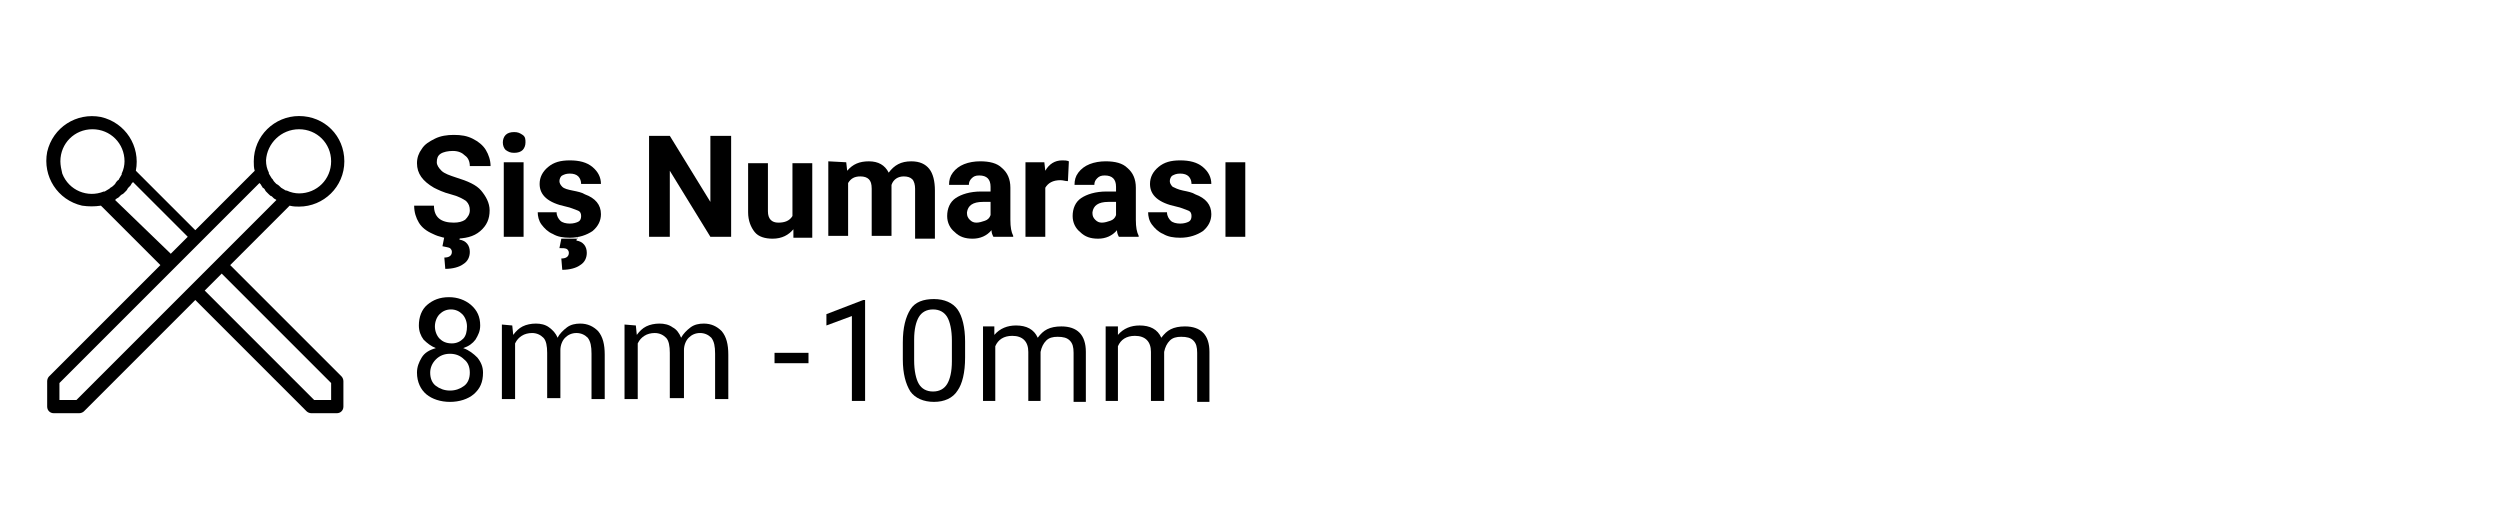
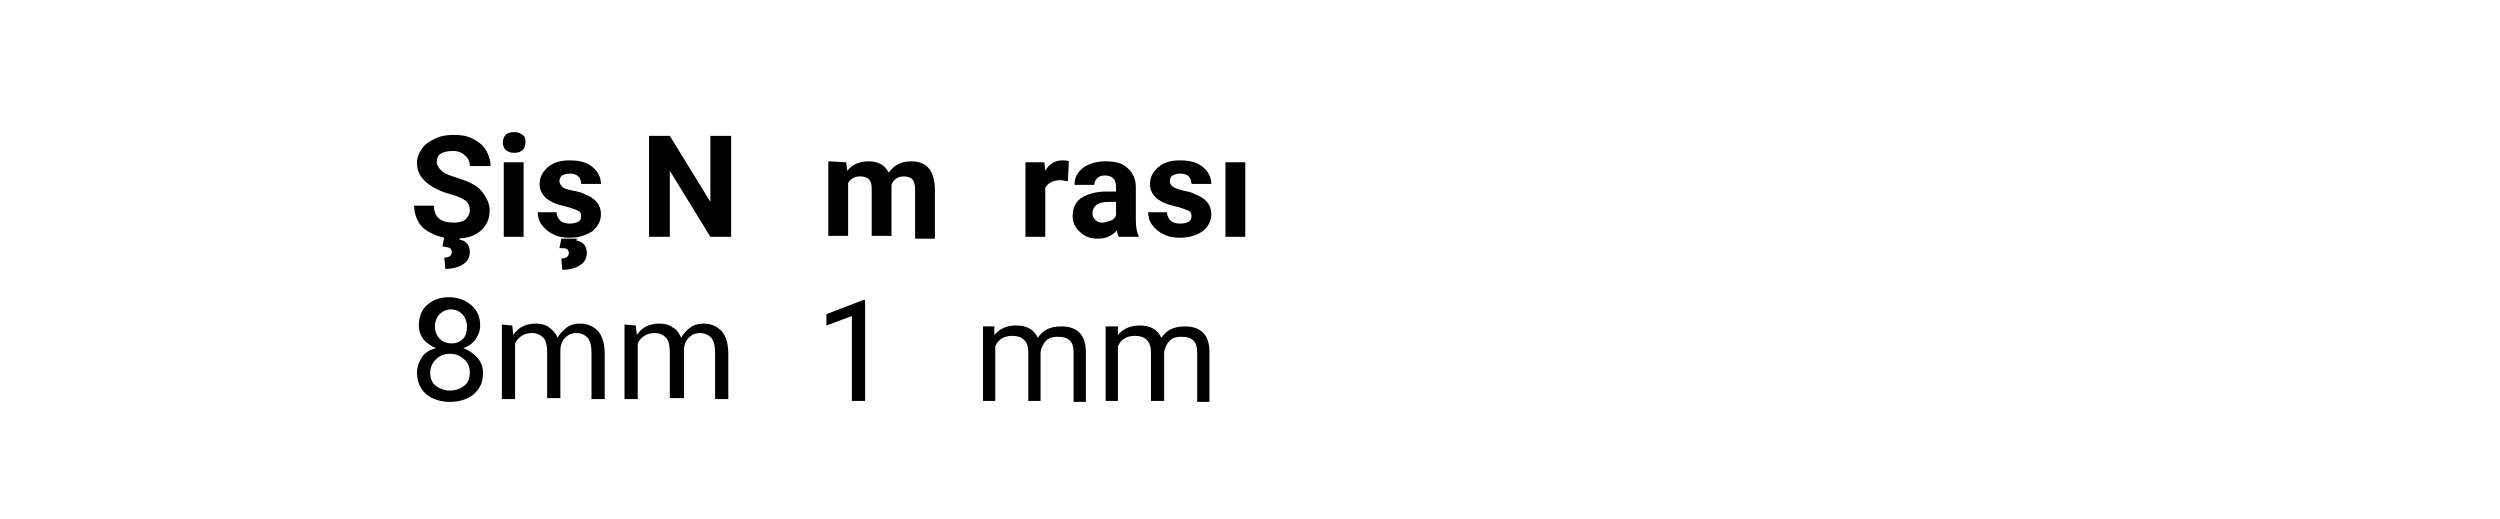
<svg xmlns="http://www.w3.org/2000/svg" version="1.1" id="Layer_1" x="0px" y="0px" viewBox="0 0 265 55" style="enable-background:new 0 0 265 55;" xml:space="preserve">
  <style type="text/css">
	.st0{fill:#FFFFFF;}
	.st1{enable-background:new    ;}
</style>
  <g id="Rectangle_1663">
    <rect class="st0" width="265" height="55" />
  </g>
  <g class="st1">
    <g>
      <path d="M50.9,34.5c0,0.6-0.2,1-0.5,1.5c-0.3,0.4-0.7,0.7-1.3,0.9c0.6,0.2,1.1,0.6,1.5,1c0.4,0.5,0.6,1,0.6,1.6c0,1-0.3,1.7-1,2.3    c-0.6,0.5-1.5,0.8-2.5,0.8s-1.9-0.3-2.5-0.8s-1-1.3-1-2.3c0-0.6,0.2-1.1,0.5-1.6s0.8-0.8,1.5-1c-0.5-0.2-0.9-0.5-1.3-0.9    c-0.3-0.4-0.5-0.9-0.5-1.5c0-0.9,0.3-1.7,0.9-2.2c0.6-0.5,1.3-0.8,2.3-0.8c0.9,0,1.7,0.3,2.3,0.8C50.6,32.9,50.9,33.6,50.9,34.5z     M49.8,39.5c0-0.6-0.2-1.1-0.6-1.4c-0.4-0.4-0.9-0.6-1.5-0.6s-1.1,0.2-1.5,0.6c-0.4,0.4-0.6,0.9-0.6,1.4c0,0.6,0.2,1.1,0.6,1.4    c0.4,0.3,0.9,0.5,1.5,0.5s1.1-0.2,1.5-0.5C49.6,40.6,49.8,40.1,49.8,39.5z M49.5,34.6c0-0.5-0.2-1-0.5-1.3s-0.7-0.5-1.2-0.5    s-0.9,0.2-1.2,0.5s-0.5,0.8-0.5,1.3s0.2,1,0.5,1.3s0.7,0.5,1.3,0.5c0.5,0,0.9-0.2,1.2-0.5S49.5,35.1,49.5,34.6z" />
    </g>
    <g>
      <path d="M54.3,34.5l0.1,1c0.3-0.4,0.6-0.7,1-0.9s0.9-0.3,1.4-0.3s1,0.1,1.4,0.4s0.7,0.6,0.9,1.1c0.2-0.4,0.6-0.8,1-1.1    s0.9-0.4,1.4-0.4c0.8,0,1.4,0.3,1.9,0.8c0.5,0.6,0.7,1.4,0.7,2.5v4.7h-1.4v-4.8c0-0.8-0.1-1.3-0.4-1.7c-0.3-0.3-0.7-0.5-1.2-0.5    s-0.9,0.2-1.2,0.5s-0.5,0.8-0.5,1.3v0.1v5H58v-4.8c0-0.7-0.1-1.3-0.4-1.6c-0.3-0.3-0.7-0.5-1.2-0.5c-0.4,0-0.8,0.1-1.1,0.3    s-0.5,0.4-0.7,0.8v5.9h-1.4v-7.9L54.3,34.5L54.3,34.5z" />
    </g>
    <g>
      <path d="M67.4,34.5l0.1,1c0.3-0.4,0.6-0.7,1-0.9s0.9-0.3,1.4-0.3s1,0.1,1.4,0.4c0.4,0.2,0.7,0.6,0.9,1.1c0.2-0.4,0.6-0.8,1-1.1    s0.9-0.4,1.4-0.4c0.8,0,1.4,0.3,1.9,0.8c0.5,0.6,0.7,1.4,0.7,2.5v4.7h-1.4v-4.8c0-0.8-0.1-1.3-0.4-1.7c-0.3-0.3-0.7-0.5-1.2-0.5    s-0.9,0.2-1.2,0.5s-0.5,0.8-0.5,1.3v0.1v5H71v-4.8c0-0.7-0.1-1.3-0.4-1.6s-0.7-0.5-1.2-0.5c-0.4,0-0.8,0.1-1.1,0.3    s-0.5,0.4-0.7,0.8v5.9h-1.4v-7.9L67.4,34.5L67.4,34.5z" />
    </g>
    <g>
-       <path d="M85.7,38.5h-3.6v-1.1h3.6V38.5z" />
-     </g>
+       </g>
  </g>
  <g>
    <path d="M49.8,22.3c0-0.4-0.1-0.7-0.4-1c-0.3-0.2-0.8-0.5-1.6-0.7s-1.4-0.5-1.8-0.7c-1.2-0.7-1.8-1.5-1.8-2.6   c0-0.6,0.2-1.1,0.5-1.5c0.3-0.5,0.8-0.8,1.4-1.1c0.6-0.3,1.3-0.4,2-0.4c0.8,0,1.4,0.1,2,0.4s1.1,0.7,1.4,1.2   c0.3,0.5,0.5,1.1,0.5,1.7h-2.2c0-0.5-0.2-0.9-0.5-1.1C49,16.2,48.6,16,48,16c-0.5,0-1,0.1-1.3,0.3c-0.3,0.2-0.4,0.5-0.4,0.9   c0,0.3,0.2,0.6,0.5,0.9s0.9,0.5,1.5,0.7c1.3,0.4,2.2,0.8,2.7,1.4s0.9,1.3,0.9,2.1c0,0.9-0.3,1.6-1,2.2s-1.6,0.8-2.8,0.8   c-0.8,0-1.6-0.2-2.2-0.5c-0.7-0.3-1.2-0.7-1.5-1.2s-0.5-1.1-0.5-1.8H46c0,1.2,0.7,1.8,2.1,1.8c0.5,0,0.9-0.1,1.2-0.3   C49.6,23,49.8,22.7,49.8,22.3z M48.8,25l-0.1,0.4c0.7,0.1,1.1,0.6,1.1,1.3c0,0.5-0.2,1-0.7,1.3c-0.4,0.3-1.1,0.5-1.9,0.5l-0.1-1.2   c0.5,0,0.8-0.2,0.8-0.6c0-0.2-0.1-0.3-0.2-0.4c-0.2-0.1-0.4-0.1-0.8-0.2l0.2-1L48.8,25L48.8,25z" />
    <path d="M53.3,15.1c0-0.3,0.1-0.6,0.3-0.8s0.5-0.3,0.9-0.3s0.6,0.1,0.9,0.3s0.3,0.5,0.3,0.8s-0.1,0.6-0.3,0.8s-0.5,0.3-0.9,0.3   s-0.6-0.1-0.9-0.3C53.4,15.7,53.3,15.4,53.3,15.1z M55.5,25.1h-2.1v-7.9h2.1V25.1z" />
    <path d="M61.6,22.9c0-0.3-0.1-0.5-0.4-0.6c-0.3-0.1-0.7-0.3-1.2-0.4c-1.9-0.4-2.8-1.2-2.8-2.4c0-0.7,0.3-1.3,0.9-1.8   s1.3-0.7,2.3-0.7s1.8,0.2,2.4,0.7s0.9,1.1,0.9,1.8h-2.1c0-0.3-0.1-0.6-0.3-0.8c-0.2-0.2-0.5-0.3-0.9-0.3s-0.6,0.1-0.8,0.2   s-0.3,0.4-0.3,0.6s0.1,0.4,0.3,0.6s0.6,0.3,1.1,0.4s1,0.2,1.3,0.4c1.1,0.4,1.7,1.1,1.7,2.1c0,0.7-0.3,1.3-0.9,1.8   c-0.6,0.4-1.4,0.7-2.4,0.7c-0.7,0-1.3-0.1-1.8-0.4c-0.5-0.2-0.9-0.6-1.2-1S57,22.9,57,22.5h2c0,0.4,0.2,0.7,0.4,0.9s0.6,0.3,1,0.3   s0.7-0.1,0.9-0.2C61.5,23.4,61.6,23.2,61.6,22.9z M61.2,25.1l-0.1,0.4c0.7,0.1,1.1,0.6,1.1,1.3c0,0.5-0.2,1-0.7,1.3   c-0.4,0.3-1.1,0.5-1.9,0.5l-0.1-1.2c0.5,0,0.8-0.2,0.8-0.6c0-0.2-0.1-0.3-0.2-0.4c-0.2-0.1-0.4-0.1-0.8-0.1l0.2-1h1.7V25.1z" />
    <path d="M77.5,25.1h-2.2l-4.3-7v7h-2.2V14.4H71l4.3,7v-7h2.2V25.1z" />
-     <path d="M84.1,24.3c-0.5,0.6-1.2,1-2.2,1c-0.8,0-1.5-0.2-1.9-0.7s-0.7-1.2-0.7-2.1v-5.2h2.1v5.1c0,0.8,0.4,1.2,1.1,1.2   s1.2-0.2,1.5-0.7v-5.6h2.1v7.9h-2V24.3z" />
    <path d="M89.7,17.2l0.1,0.9c0.6-0.7,1.3-1,2.3-1s1.7,0.4,2.1,1.2c0.6-0.8,1.3-1.2,2.4-1.2c0.9,0,1.5,0.3,1.9,0.8s0.6,1.3,0.6,2.3   v5.1H97V20c0-0.4-0.1-0.8-0.3-1c-0.2-0.2-0.5-0.3-0.9-0.3c-0.6,0-1.1,0.3-1.3,0.9V25h-2.1v-5c0-0.5-0.1-0.8-0.3-1s-0.5-0.3-0.9-0.3   c-0.6,0-1,0.2-1.3,0.7V25h-2.1v-7.9L89.7,17.2L89.7,17.2z" />
-     <path d="M105.3,25.1c-0.1-0.2-0.2-0.4-0.2-0.7c-0.5,0.6-1.2,0.9-2,0.9s-1.4-0.2-1.9-0.7c-0.5-0.4-0.8-1-0.8-1.7   c0-0.8,0.3-1.5,0.9-1.9s1.5-0.7,2.7-0.7h1v-0.5c0-0.4-0.1-0.7-0.3-0.9c-0.2-0.2-0.5-0.3-0.9-0.3s-0.6,0.1-0.8,0.3   c-0.2,0.2-0.3,0.4-0.3,0.7h-2.1c0-0.5,0.1-0.9,0.4-1.3s0.7-0.7,1.2-0.9c0.5-0.2,1.1-0.3,1.7-0.3c1,0,1.8,0.2,2.3,0.7   c0.6,0.5,0.9,1.2,0.9,2.1v3.4c0,0.8,0.1,1.3,0.3,1.7v0.1C107.4,25.1,105.3,25.1,105.3,25.1z M103.5,23.6c0.3,0,0.6-0.1,0.9-0.2   s0.5-0.3,0.6-0.6v-1.4h-0.8c-1.1,0-1.6,0.4-1.7,1.1v0.1c0,0.3,0.1,0.5,0.3,0.7S103.2,23.6,103.5,23.6z" />
    <path d="M113.2,19.2c-0.3,0-0.5-0.1-0.8-0.1c-0.8,0-1.3,0.3-1.6,0.8v5.2h-2.1v-7.9h2l0.1,0.9c0.4-0.7,1-1.1,1.8-1.1   c0.2,0,0.5,0,0.7,0.1L113.2,19.2z" />
    <path d="M118.6,25.1c-0.1-0.2-0.2-0.4-0.2-0.7c-0.5,0.6-1.2,0.9-2,0.9s-1.4-0.2-1.9-0.7c-0.5-0.4-0.8-1-0.8-1.7   c0-0.8,0.3-1.5,0.9-1.9s1.5-0.7,2.7-0.7h1v-0.5c0-0.4-0.1-0.7-0.3-0.9c-0.2-0.2-0.5-0.3-0.9-0.3s-0.6,0.1-0.8,0.3   c-0.2,0.2-0.3,0.4-0.3,0.7h-2.1c0-0.5,0.1-0.9,0.4-1.3s0.7-0.7,1.2-0.9c0.5-0.2,1.1-0.3,1.7-0.3c1,0,1.8,0.2,2.3,0.7   c0.6,0.5,0.9,1.2,0.9,2.1v3.4c0,0.8,0.1,1.3,0.3,1.7v0.1C120.7,25.1,118.6,25.1,118.6,25.1z M116.8,23.6c0.3,0,0.6-0.1,0.9-0.2   s0.5-0.3,0.6-0.6v-1.4h-0.8c-1.1,0-1.6,0.4-1.7,1.1v0.1c0,0.3,0.1,0.5,0.3,0.7S116.5,23.6,116.8,23.6z" />
    <path d="M126.3,22.9c0-0.3-0.1-0.5-0.4-0.6s-0.7-0.3-1.2-0.4c-1.9-0.4-2.8-1.2-2.8-2.4c0-0.7,0.3-1.3,0.9-1.8s1.3-0.7,2.3-0.7   s1.8,0.2,2.4,0.7s0.9,1.1,0.9,1.8h-2.1c0-0.3-0.1-0.6-0.3-0.8c-0.2-0.2-0.5-0.3-0.9-0.3s-0.6,0.1-0.8,0.2S124,19,124,19.2   s0.1,0.4,0.3,0.6c0.2,0.1,0.6,0.3,1.1,0.4s1,0.2,1.3,0.4c1.1,0.4,1.7,1.1,1.7,2.1c0,0.7-0.3,1.3-0.9,1.8c-0.6,0.4-1.4,0.7-2.4,0.7   c-0.7,0-1.3-0.1-1.8-0.4c-0.5-0.2-0.9-0.6-1.2-1s-0.4-0.9-0.4-1.3h2c0,0.4,0.2,0.7,0.4,0.9s0.6,0.3,1,0.3s0.7-0.1,0.9-0.2   C126.2,23.4,126.3,23.2,126.3,22.9z" />
    <path d="M132,25.1h-2.1v-7.9h2.1V25.1z" />
  </g>
  <g id="_004-knitting">
-     <path d="M31.7,21.9c2.6,0,4.8-2.1,4.8-4.8s-2.1-4.8-4.8-4.8c-2.6,0-4.8,2.1-4.8,4.8c0,0.3,0,0.7,0.1,1l-6.3,6.3l-6.3-6.3   c0.5-2.6-1.1-5.1-3.7-5.7c-2.6-0.5-5.1,1.1-5.7,3.7c-0.5,2.6,1.1,5.1,3.7,5.7c0.7,0.1,1.3,0.1,2,0l6.3,6.3L5.2,39.9   C5.1,40,5,40.2,5,40.4v2.7c0,0.4,0.3,0.7,0.7,0.7l0,0h2.7c0.2,0,0.4-0.1,0.5-0.2l11.8-11.8l11.8,11.8c0.1,0.1,0.3,0.2,0.5,0.2h2.7   c0.4,0,0.7-0.3,0.7-0.7l0,0v-2.7c0-0.2-0.1-0.4-0.2-0.5L24.4,28.1l6.3-6.3C31.1,21.9,31.4,21.9,31.7,21.9L31.7,21.9z M31.7,13.7   c1.9,0,3.4,1.5,3.4,3.4s-1.5,3.4-3.4,3.4c-0.4,0-0.9-0.1-1.3-0.3h-0.1c-0.2-0.1-0.3-0.2-0.5-0.3l-0.1-0.1c-0.1-0.1-0.2-0.2-0.4-0.3   l-0.1-0.1c-0.1-0.1-0.2-0.2-0.3-0.4l-0.1-0.1c-0.1-0.2-0.2-0.3-0.3-0.5v-0.1c-0.2-0.4-0.3-0.8-0.3-1.3   C28.3,15.2,29.8,13.7,31.7,13.7L31.7,13.7z M6.4,17.1c0-1.9,1.5-3.4,3.4-3.4s3.4,1.5,3.4,3.4c0,0.4-0.1,0.9-0.3,1.3v0.1   c-0.1,0.2-0.2,0.3-0.3,0.5c0,0.1-0.1,0.1-0.1,0.1c-0.1,0.1-0.2,0.2-0.3,0.4l-0.1,0.1c-0.1,0.1-0.2,0.2-0.4,0.3L11.6,20   c-0.2,0.1-0.3,0.2-0.5,0.3H11c-1.7,0.7-3.7-0.1-4.4-1.9C6.5,18,6.4,17.5,6.4,17.1L6.4,17.1z M12.2,21.2l0.1-0.1   c0.1-0.1,0.2-0.1,0.3-0.2s0.1-0.1,0.2-0.2c0.1-0.1,0.2-0.1,0.3-0.2s0.2-0.2,0.3-0.3s0.1-0.2,0.2-0.3c0.1-0.1,0.1-0.1,0.2-0.2   c0.1-0.1,0.1-0.2,0.2-0.3l0.1-0.1l5.8,5.8l-1.8,1.8L12.2,21.2z M35.1,40.6v1.8h-1.8L21.7,30.8l1.8-1.8L35.1,40.6z M29.3,21.2   L23,27.5L8.1,42.4H6.3v-1.8l14.9-14.9l6.3-6.3l0.1,0.1c0.1,0.1,0.1,0.2,0.2,0.3c0,0.1,0.1,0.1,0.2,0.2s0.1,0.2,0.2,0.3   s0.2,0.2,0.3,0.3s0.2,0.2,0.3,0.2c0.1,0.1,0.1,0.1,0.2,0.2C29.1,21.1,29.2,21.1,29.3,21.2C29.2,21.2,29.3,21.2,29.3,21.2L29.3,21.2   z" />
-   </g>
+     </g>
  <g>
    <g>
      <path d="M91.7,42.5h-1.4v-9l-2.7,1v-1.2l3.9-1.5h0.2V42.5z" />
-       <path d="M102.3,37.9c0,1.6-0.3,2.8-0.8,3.5c-0.5,0.8-1.4,1.2-2.5,1.2c-1.1,0-2-0.4-2.5-1.1c-0.5-0.8-0.8-1.9-0.8-3.4v-1.8    c0-1.6,0.3-2.7,0.8-3.5s1.4-1.1,2.5-1.1c1.1,0,2,0.4,2.5,1.1c0.5,0.7,0.8,1.9,0.8,3.4V37.9z M100.9,36.1c0-1.1-0.2-2-0.5-2.5    c-0.3-0.5-0.8-0.8-1.5-0.8c-0.7,0-1.2,0.3-1.5,0.8c-0.3,0.5-0.5,1.3-0.5,2.4v2.2c0,1.1,0.2,2,0.5,2.5c0.3,0.5,0.8,0.8,1.5,0.8    c0.7,0,1.2-0.3,1.5-0.8c0.3-0.5,0.5-1.3,0.5-2.4V36.1z" />
      <path d="M105.4,34.6l0,0.9c0.6-0.7,1.4-1,2.3-1c1.1,0,1.9,0.4,2.3,1.3c0.3-0.4,0.6-0.7,1-0.9c0.4-0.2,0.9-0.3,1.5-0.3    c1.7,0,2.6,0.9,2.6,2.7v5.3h-1.3v-5.2c0-0.6-0.1-1-0.4-1.3c-0.3-0.3-0.7-0.4-1.3-0.4c-0.5,0-0.9,0.1-1.2,0.4    c-0.3,0.3-0.5,0.7-0.6,1.2v5.2H109v-5.2c0-1.1-0.6-1.7-1.7-1.7c-0.9,0-1.5,0.4-1.8,1.1v5.8h-1.3v-7.9H105.4z" />
      <path d="M118.5,34.6l0,0.9c0.6-0.7,1.4-1,2.3-1c1.1,0,1.9,0.4,2.3,1.3c0.3-0.4,0.6-0.7,1-0.9s0.9-0.3,1.5-0.3    c1.7,0,2.6,0.9,2.6,2.7v5.3h-1.3v-5.2c0-0.6-0.1-1-0.4-1.3c-0.3-0.3-0.7-0.4-1.3-0.4c-0.5,0-0.9,0.1-1.2,0.4    c-0.3,0.3-0.5,0.7-0.6,1.2v5.2h-1.4v-5.2c0-1.1-0.6-1.7-1.7-1.7c-0.9,0-1.5,0.4-1.8,1.1v5.8h-1.3v-7.9H118.5z" />
    </g>
  </g>
</svg>